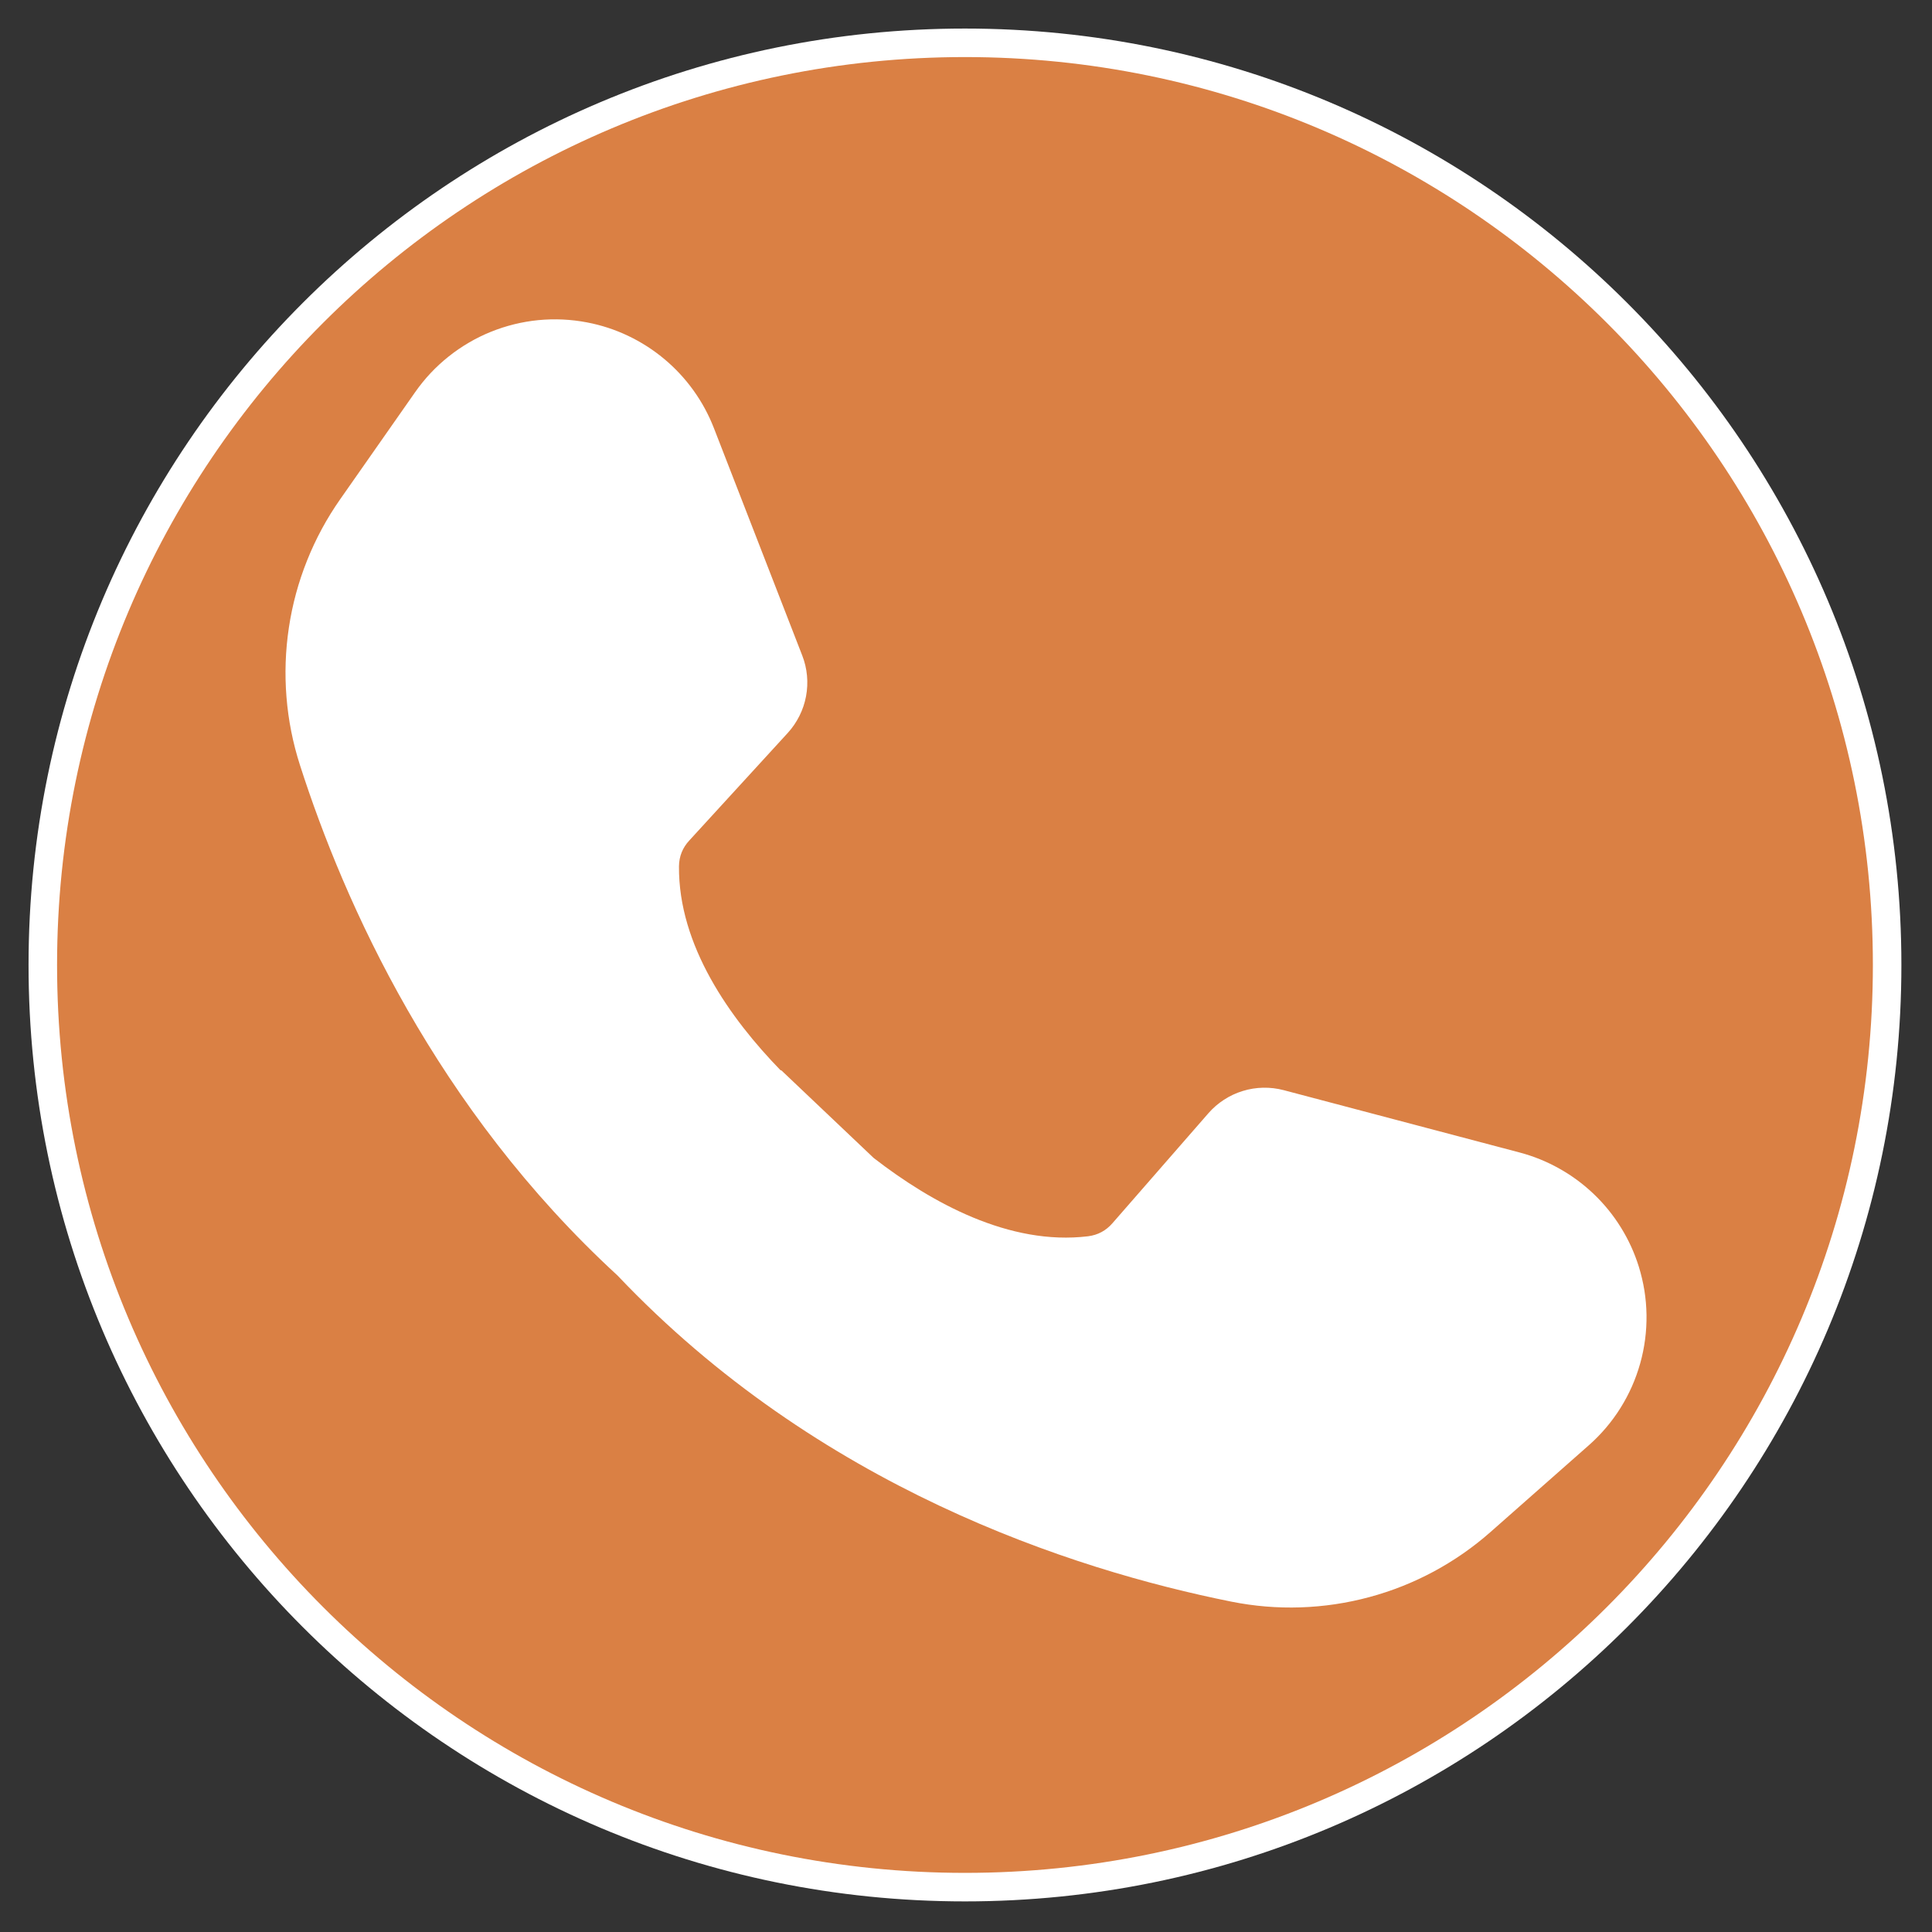
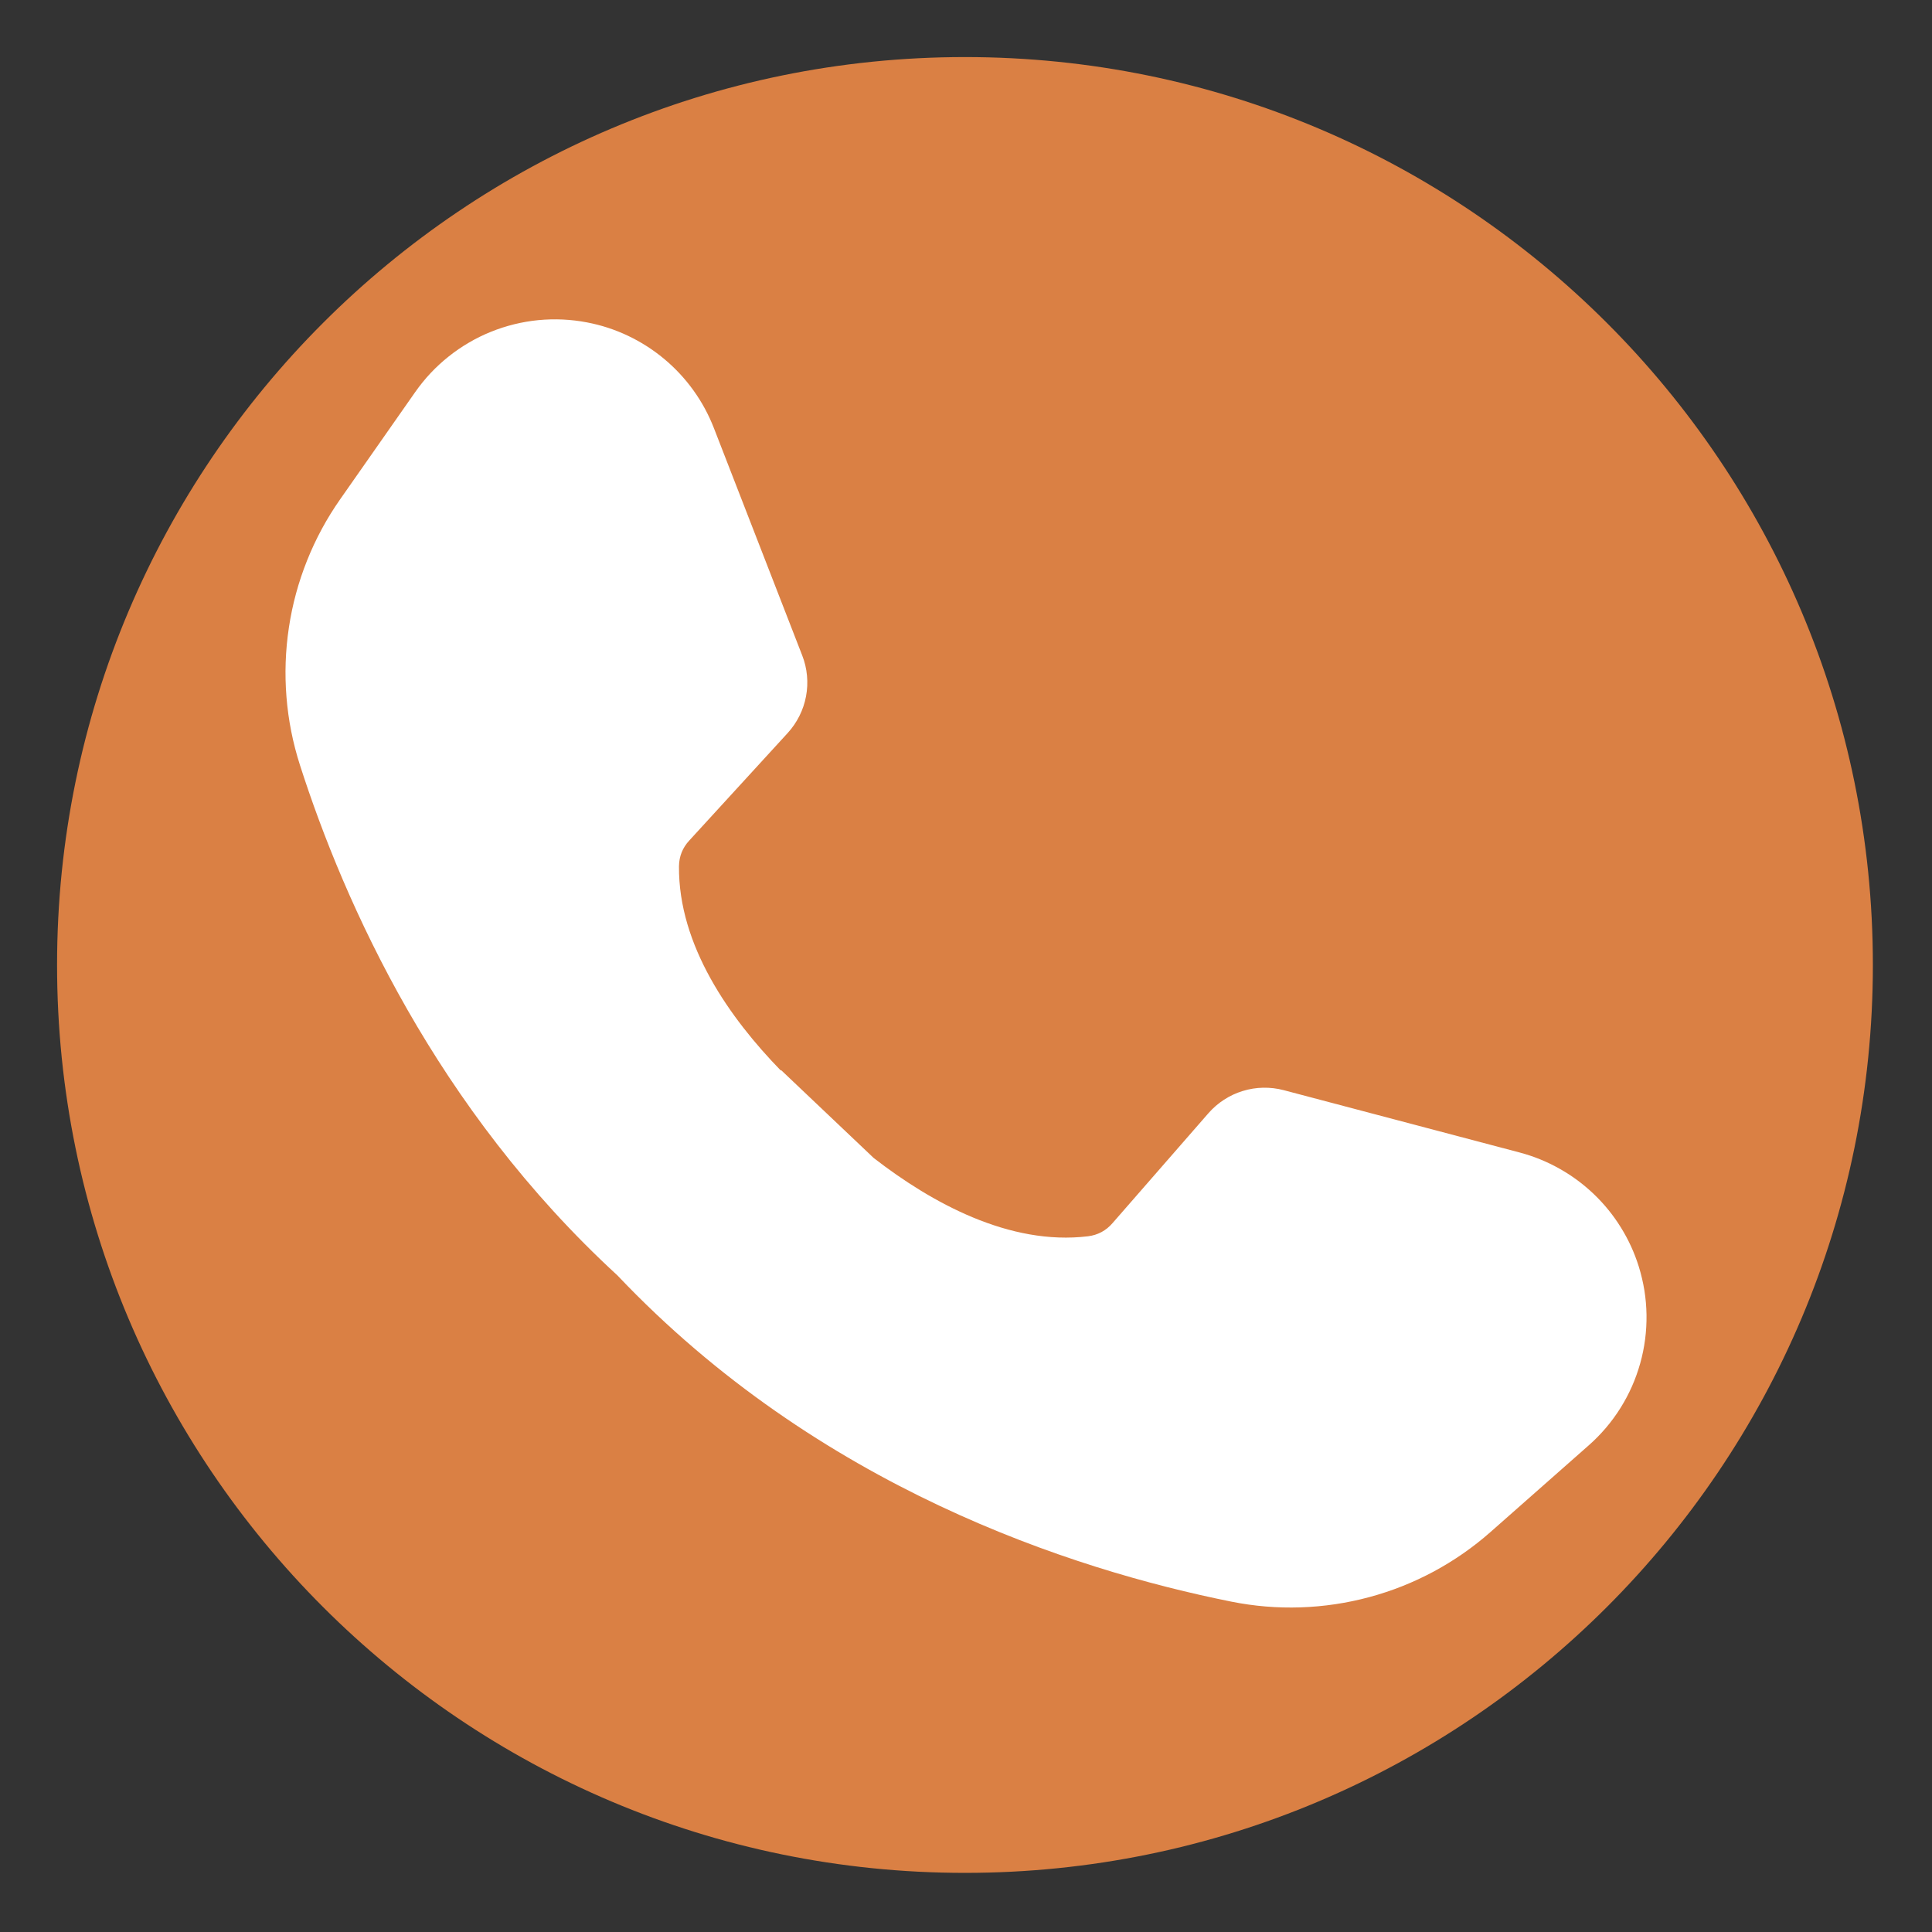
<svg xmlns="http://www.w3.org/2000/svg" width="313" zoomAndPan="magnify" viewBox="0 0 234.75 234.75" height="313" preserveAspectRatio="xMidYMid meet" version="1.0">
  <rect x="0" y="0" width="234.75" height="234.75" fill="#333333" stroke="none" />
  <defs>
    <clipPath id="2f51369f13">
      <path d="M 3.469 3.469 L 231.031 3.469 L 231.031 231.031 L 3.469 231.031 Z M 3.469 3.469 " clip-rule="nonzero" />
    </clipPath>
    <clipPath id="9f006e72b9">
-       <path d="M 117.25 3.469 C 54.41 3.469 3.469 54.41 3.469 117.25 C 3.469 180.09 54.41 231.031 117.25 231.031 C 180.09 231.031 231.031 180.09 231.031 117.25 C 231.031 54.41 180.09 3.469 117.25 3.469 Z M 117.25 3.469 " clip-rule="nonzero" />
-     </clipPath>
+       </clipPath>
    <clipPath id="a1cbd28642">
      <path d="M 0.469 0.469 L 228.031 0.469 L 228.031 228.031 L 0.469 228.031 Z M 0.469 0.469 " clip-rule="nonzero" />
    </clipPath>
    <clipPath id="3ca540b8e7">
      <path d="M 114.25 0.469 C 51.41 0.469 0.469 51.41 0.469 114.25 C 0.469 177.09 51.41 228.031 114.25 228.031 C 177.09 228.031 228.031 177.09 228.031 114.25 C 228.031 51.41 177.09 0.469 114.25 0.469 Z M 114.25 0.469 " clip-rule="nonzero" />
    </clipPath>
    <clipPath id="33cdf893b3">
      <rect x="0" width="229" y="0" height="229" />
    </clipPath>
    <clipPath id="8c5f043a3b">
      <path d="M 6.934 6.934 L 227.566 6.934 L 227.566 227.566 L 6.934 227.566 Z M 6.934 6.934 " clip-rule="nonzero" />
    </clipPath>
    <clipPath id="383e0bef07">
      <path d="M 117.25 6.934 C 56.324 6.934 6.934 56.324 6.934 117.25 C 6.934 178.176 56.324 227.566 117.25 227.566 C 178.176 227.566 227.566 178.176 227.566 117.25 C 227.566 56.324 178.176 6.934 117.25 6.934 Z M 117.25 6.934 " clip-rule="nonzero" />
    </clipPath>
    <clipPath id="fa550d5035">
      <path d="M 0.934 0.934 L 221.566 0.934 L 221.566 221.566 L 0.934 221.566 Z M 0.934 0.934 " clip-rule="nonzero" />
    </clipPath>
    <clipPath id="812ca4397c">
      <path d="M 111.25 0.934 C 50.324 0.934 0.934 50.324 0.934 111.25 C 0.934 172.176 50.324 221.566 111.25 221.566 C 172.176 221.566 221.566 172.176 221.566 111.25 C 221.566 50.324 172.176 0.934 111.25 0.934 Z M 111.25 0.934 " clip-rule="nonzero" />
    </clipPath>
    <clipPath id="50e11a0467">
      <rect x="0" width="222" y="0" height="222" />
    </clipPath>
  </defs>
  <g clip-path="url(#2f51369f13)">
    <g clip-path="url(#9f006e72b9)">
      <g transform="matrix(1, 0, 0, 1, 3, 3)">
        <g clip-path="url(#33cdf893b3)">
          <g clip-path="url(#a1cbd28642)">
            <g clip-path="url(#3ca540b8e7)">
              <path fill="#ffffff" d="M 0.469 0.469 L 228.031 0.469 L 228.031 228.031 L 0.469 228.031 Z M 0.469 0.469 " fill-opacity="1" fill-rule="nonzero" />
            </g>
          </g>
        </g>
      </g>
    </g>
  </g>
  <g clip-path="url(#8c5f043a3b)">
    <g clip-path="url(#383e0bef07)">
      <g transform="matrix(1, 0, 0, 1, 6, 6)">
        <g clip-path="url(#50e11a0467)">
          <g clip-path="url(#fa550d5035)">
            <g clip-path="url(#812ca4397c)">
              <path fill="#da8044" d="M 0.934 0.934 L 221.566 0.934 L 221.566 221.566 L 0.934 221.566 Z M 0.934 0.934 " fill-opacity="1" fill-rule="nonzero" />
            </g>
          </g>
        </g>
      </g>
    </g>
  </g>
  <path fill="#ffffff" d="M 184.629 140.031 L 155.977 132.461 C 155.16 132.246 154.328 132.148 153.48 132.164 C 152.637 132.18 151.809 132.312 151 132.562 C 150.191 132.809 149.43 133.164 148.723 133.625 C 148.012 134.086 147.379 134.633 146.824 135.27 L 135.18 148.617 C 134.391 149.531 133.402 150.062 132.207 150.215 C 122.645 151.375 113.168 146.133 106.156 140.699 L 94.91 130.027 L 94.871 130.074 C 88.688 123.715 82.418 114.887 82.5 105.258 C 82.516 104.055 82.934 103.008 83.754 102.125 L 95.715 89.059 C 96.285 88.434 96.758 87.742 97.137 86.984 C 97.516 86.23 97.781 85.434 97.938 84.605 C 98.094 83.773 98.133 82.934 98.055 82.094 C 97.977 81.25 97.785 80.434 97.477 79.648 L 86.746 52.023 C 86.109 50.387 85.281 48.855 84.258 47.434 C 83.234 46.008 82.047 44.734 80.699 43.609 C 79.352 42.488 77.887 41.551 76.301 40.797 C 74.719 40.047 73.062 39.504 71.34 39.176 C 70.363 38.988 69.379 38.871 68.383 38.824 C 67.391 38.777 66.398 38.805 65.41 38.898 C 64.418 38.996 63.441 39.164 62.473 39.402 C 61.508 39.641 60.562 39.945 59.641 40.32 C 58.719 40.691 57.828 41.129 56.973 41.633 C 56.113 42.133 55.293 42.695 54.516 43.316 C 53.738 43.934 53.008 44.605 52.324 45.332 C 51.645 46.055 51.02 46.828 50.449 47.641 L 41.336 60.66 C 39.707 62.984 38.367 65.461 37.316 68.094 C 36.262 70.727 35.523 73.445 35.102 76.25 C 34.68 79.055 34.582 81.871 34.809 84.695 C 35.035 87.523 35.586 90.285 36.453 92.984 C 41.832 109.734 52.969 134.695 75.031 154.98 C 99.387 180.66 130.129 190.699 149.613 194.609 C 152.387 195.164 155.191 195.398 158.02 195.305 C 160.852 195.211 163.633 194.797 166.367 194.062 C 169.102 193.328 171.715 192.289 174.211 190.949 C 176.703 189.605 179.012 188 181.133 186.125 L 193.051 175.609 C 193.797 174.953 194.492 174.242 195.137 173.484 C 195.781 172.727 196.367 171.926 196.895 171.082 C 197.422 170.242 197.891 169.363 198.293 168.453 C 198.695 167.543 199.027 166.609 199.297 165.652 C 199.566 164.695 199.762 163.723 199.891 162.734 C 200.02 161.75 200.074 160.758 200.062 159.766 C 200.047 158.77 199.961 157.781 199.805 156.797 C 199.645 155.816 199.418 154.852 199.125 153.902 C 198.602 152.227 197.879 150.645 196.953 149.152 C 196.031 147.66 194.934 146.309 193.668 145.098 C 192.398 143.883 191 142.848 189.469 141.992 C 187.941 141.133 186.328 140.48 184.629 140.031 Z M 184.629 140.031 " fill-opacity="1" fill-rule="nonzero" />
</svg>